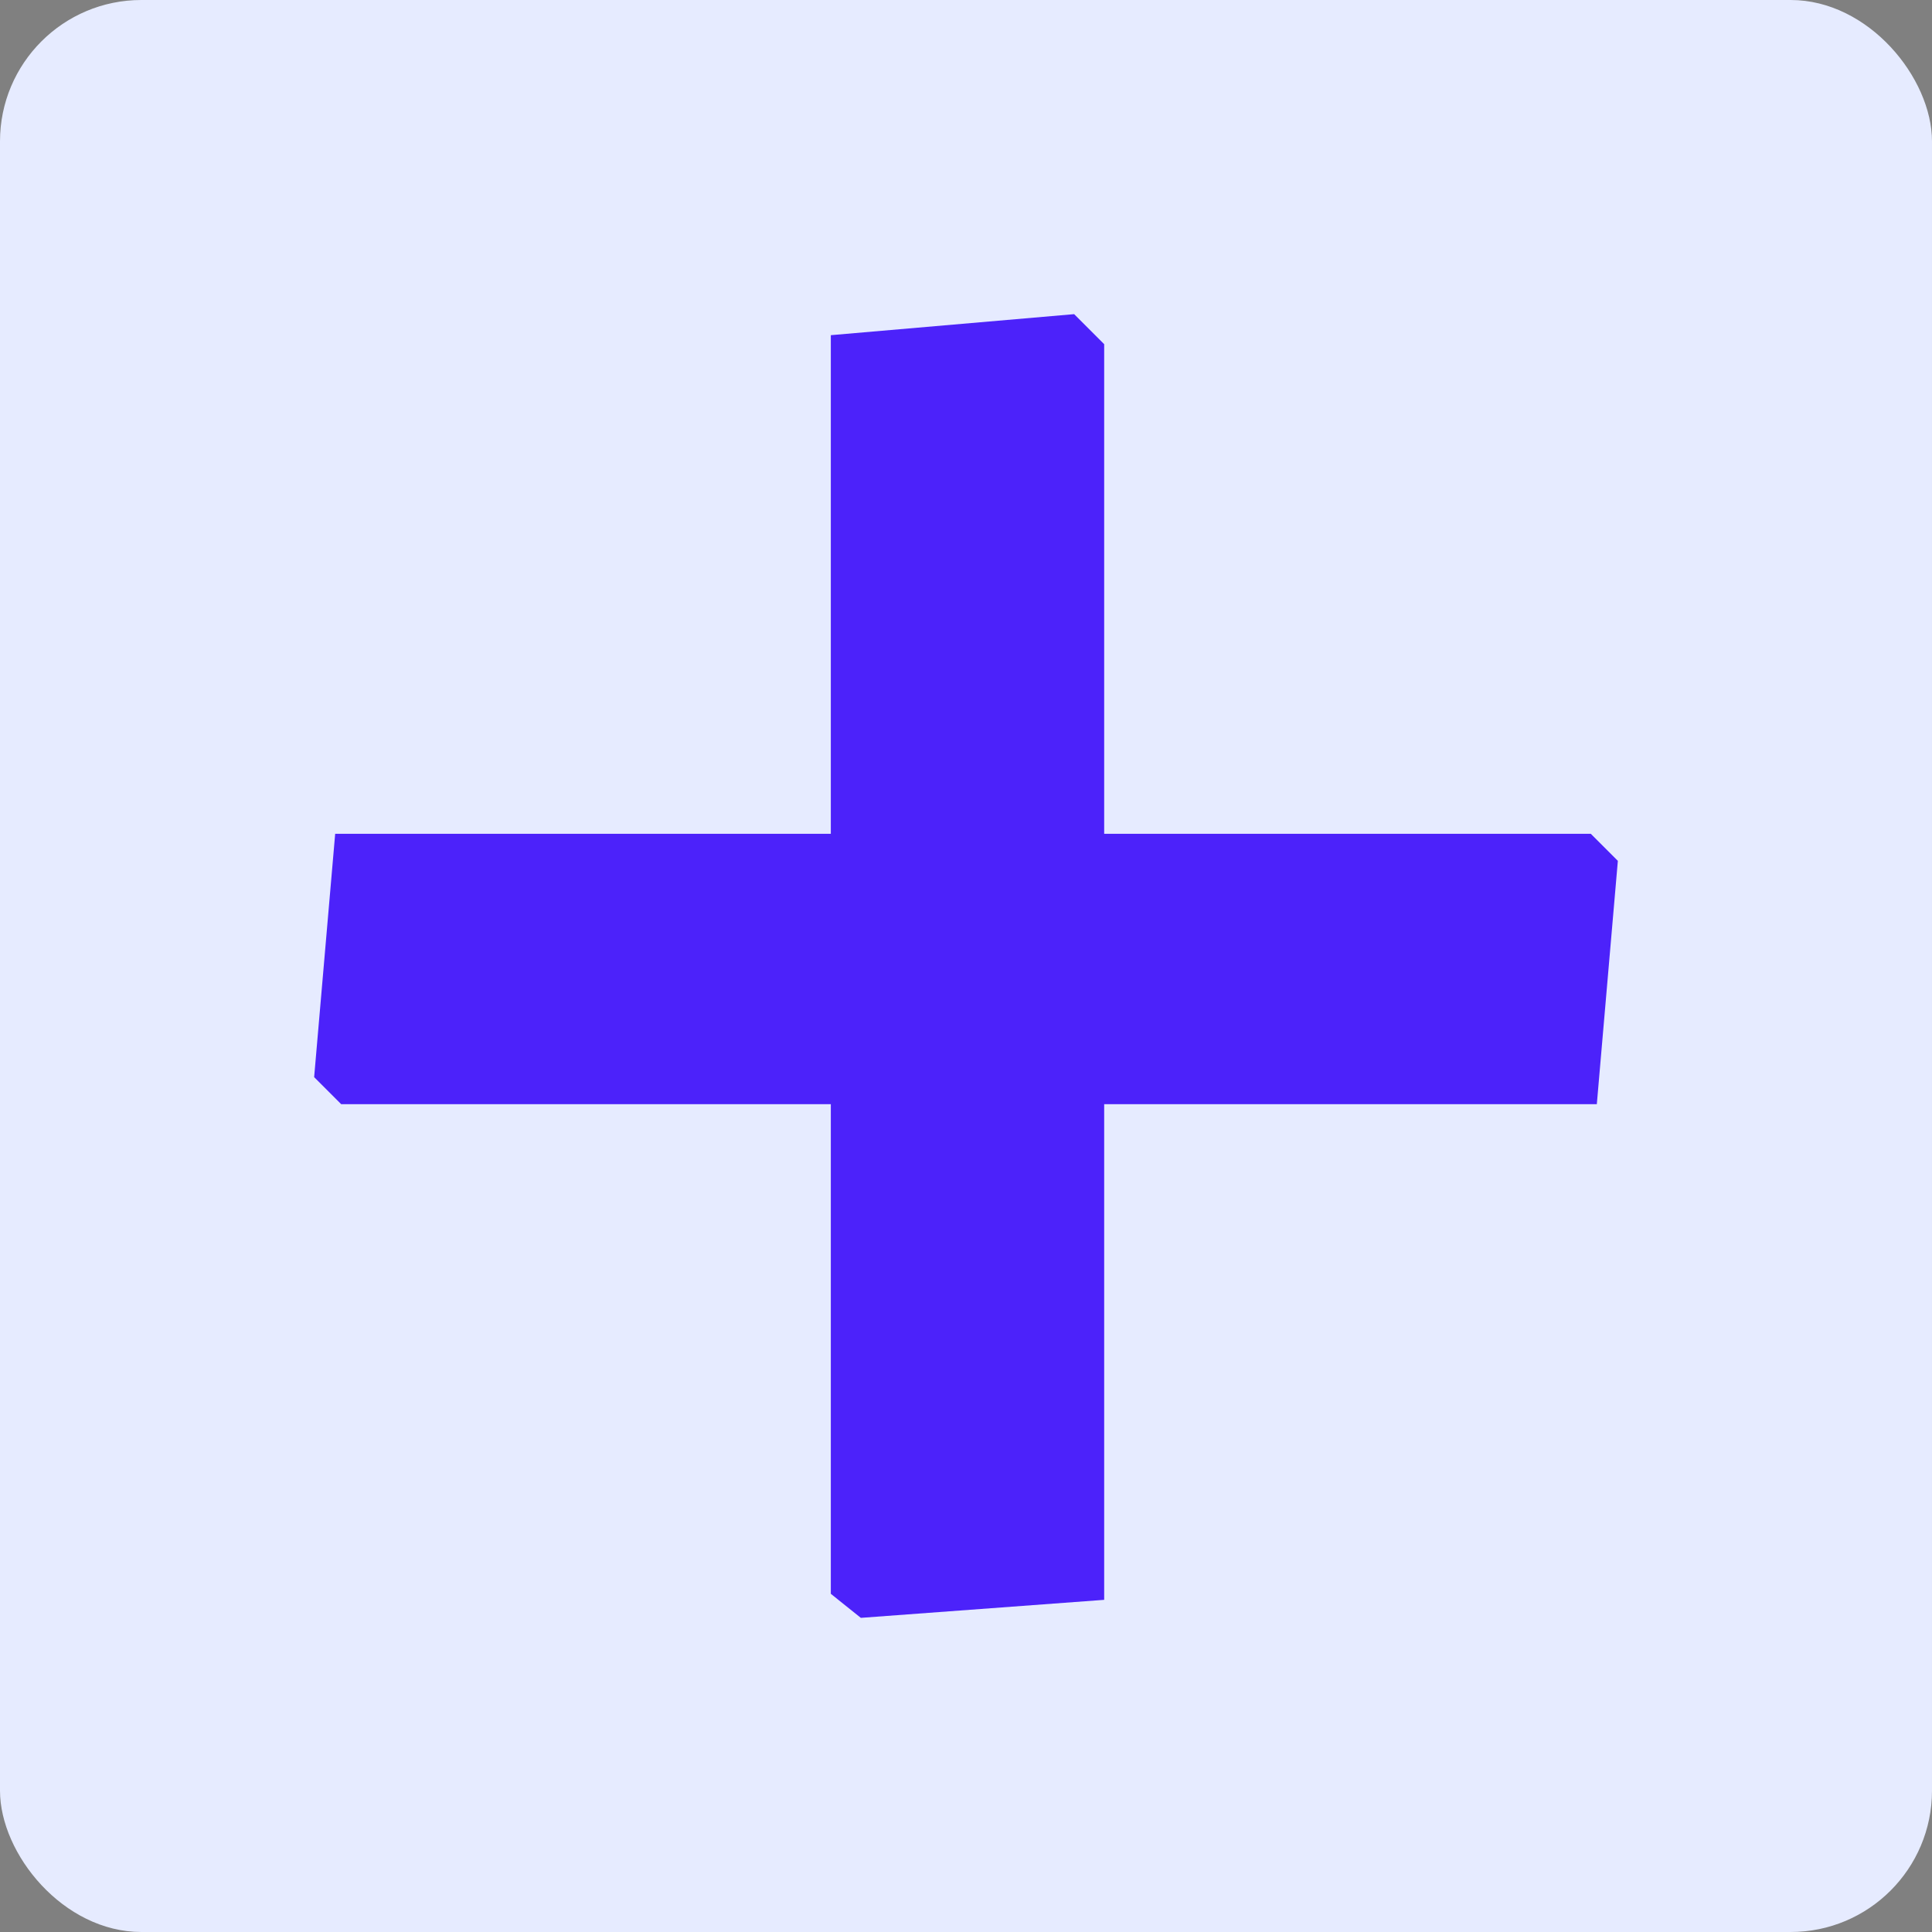
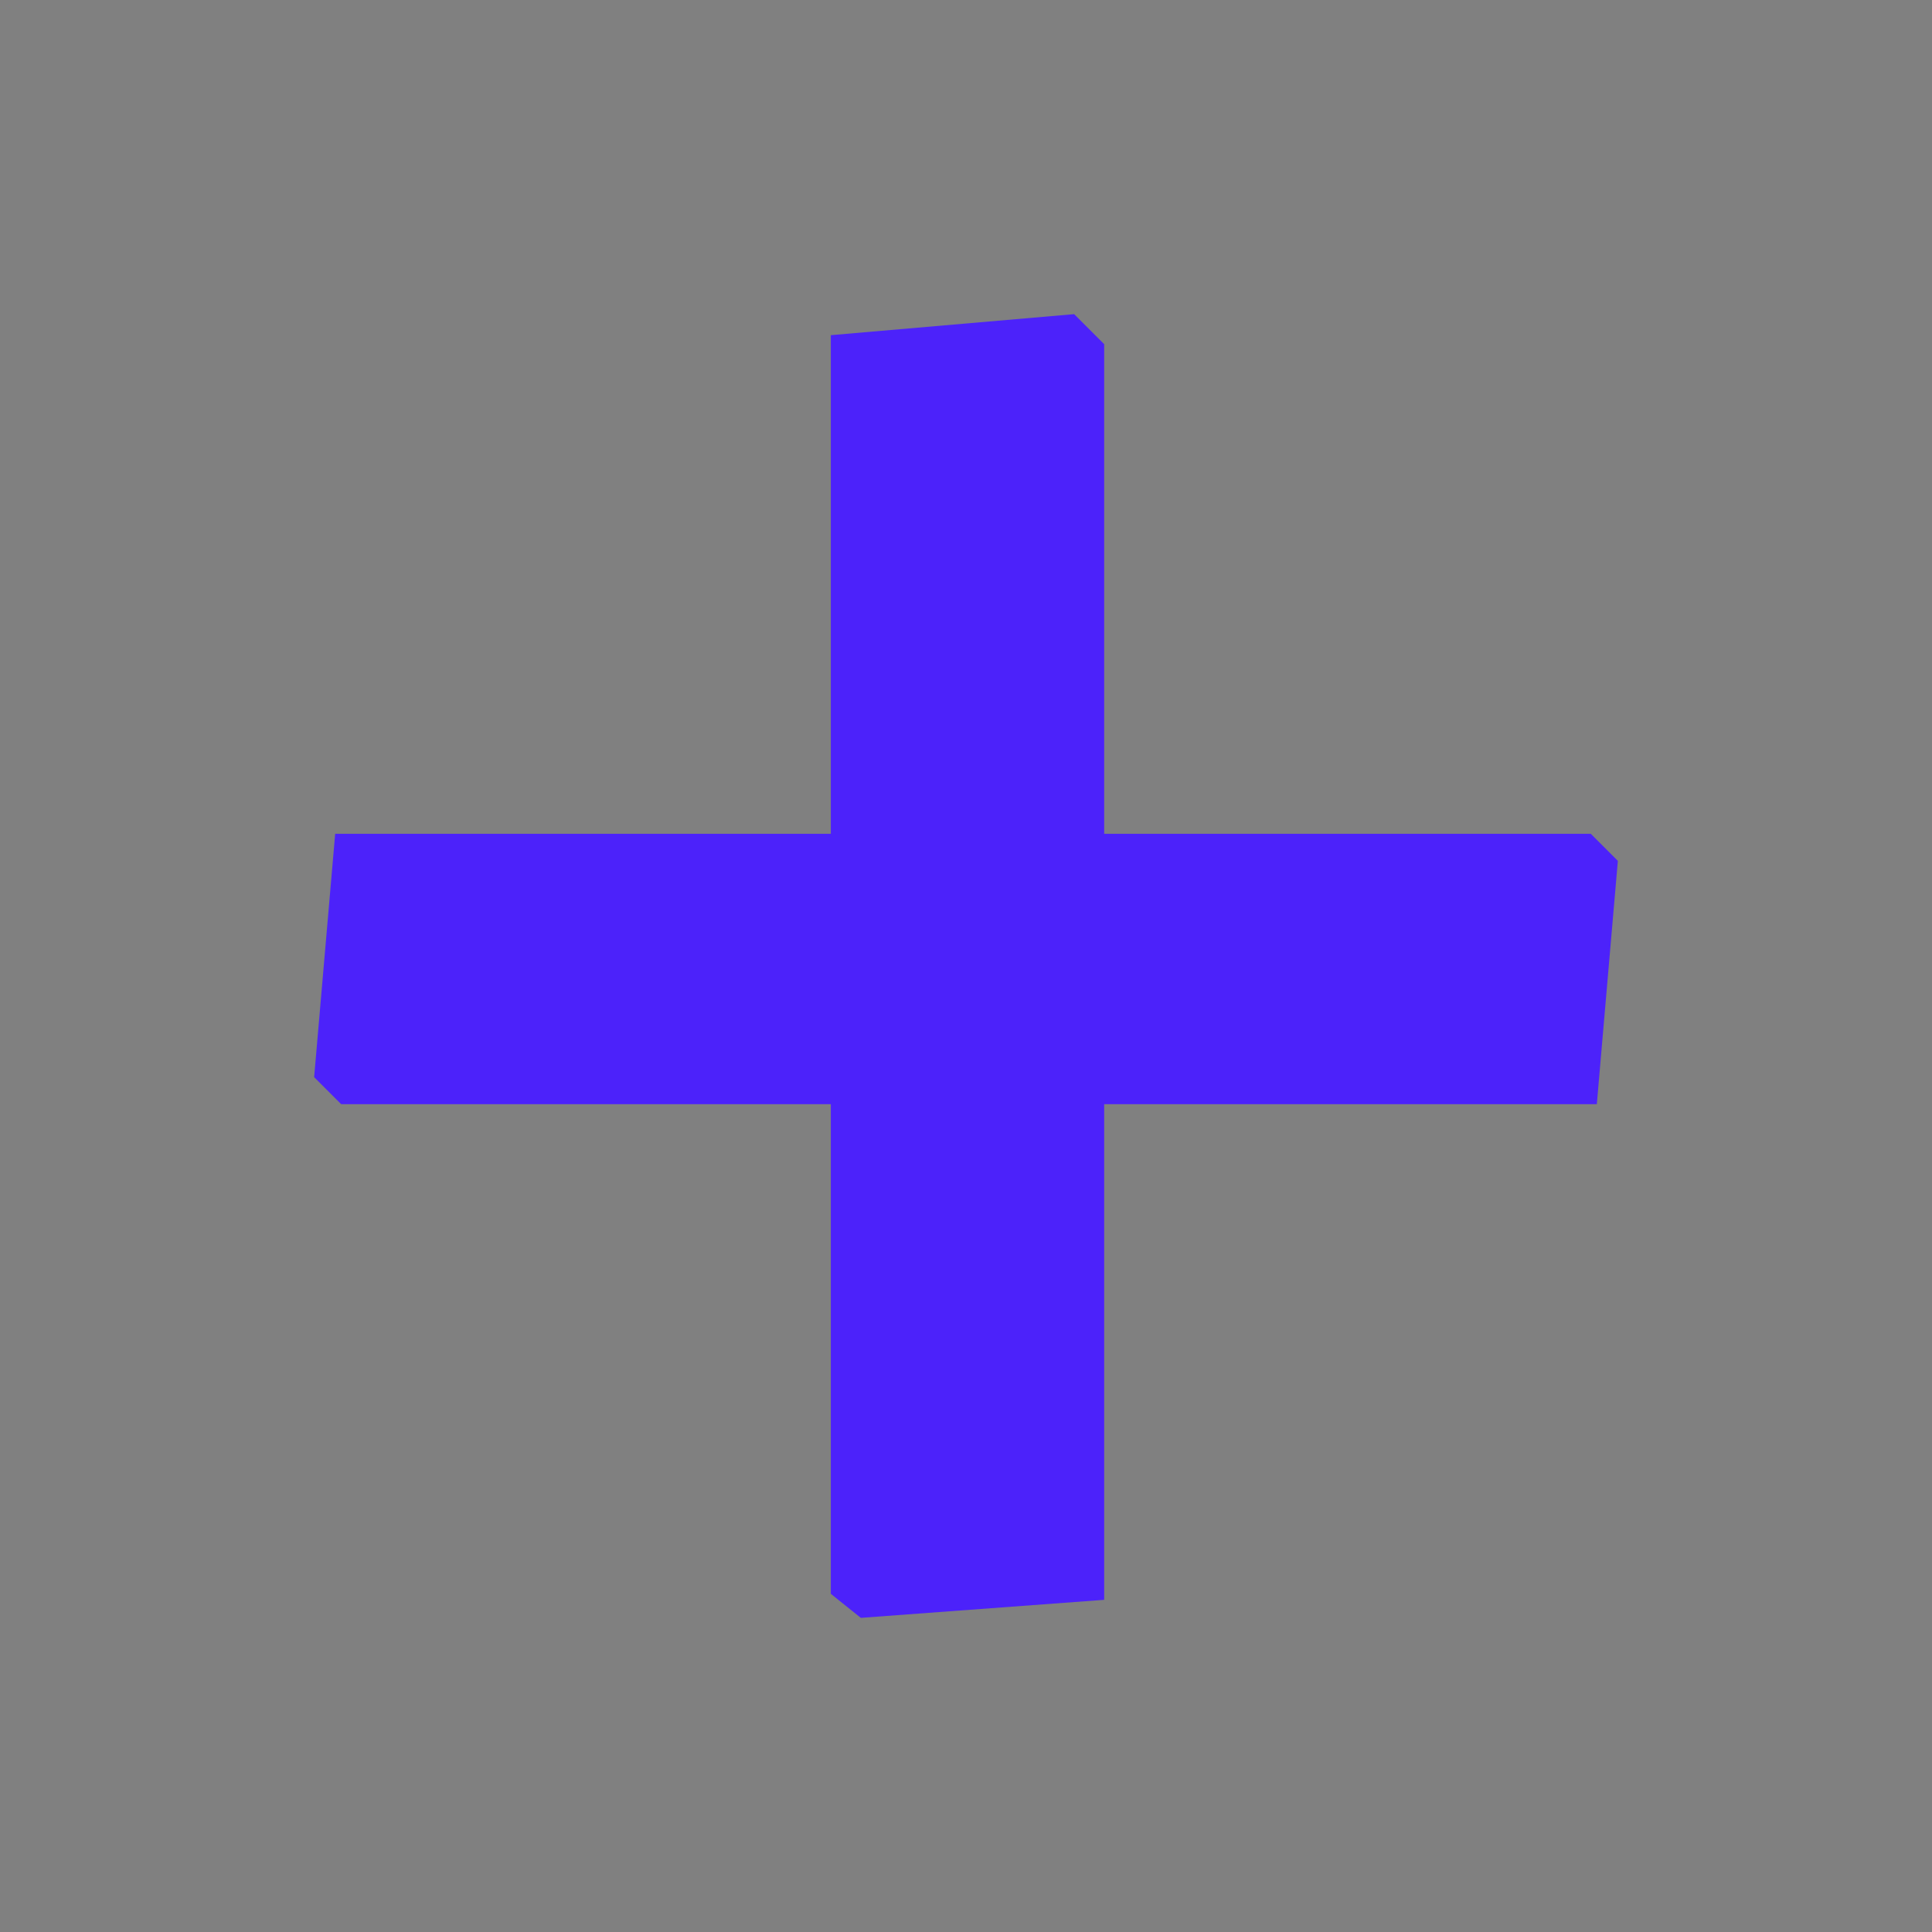
<svg xmlns="http://www.w3.org/2000/svg" width="123" height="123" viewBox="0 0 123 123" fill="none">
  <rect x="0" y="0" width="123" height="123" fill="#808080" stroke="none" />
-   <rect width="123" height="123" rx="9" fill="#E6EBFF" />
  <path d="M70.297 21.912V53.085H101.279L103 54.806L101.661 70.297H70.297V101.853L54.806 103L52.894 101.47V70.297H21.721L20 68.576L21.339 53.085H52.894V21.339L68.385 20L70.297 21.912Z" fill="#4C22FA" />
</svg>